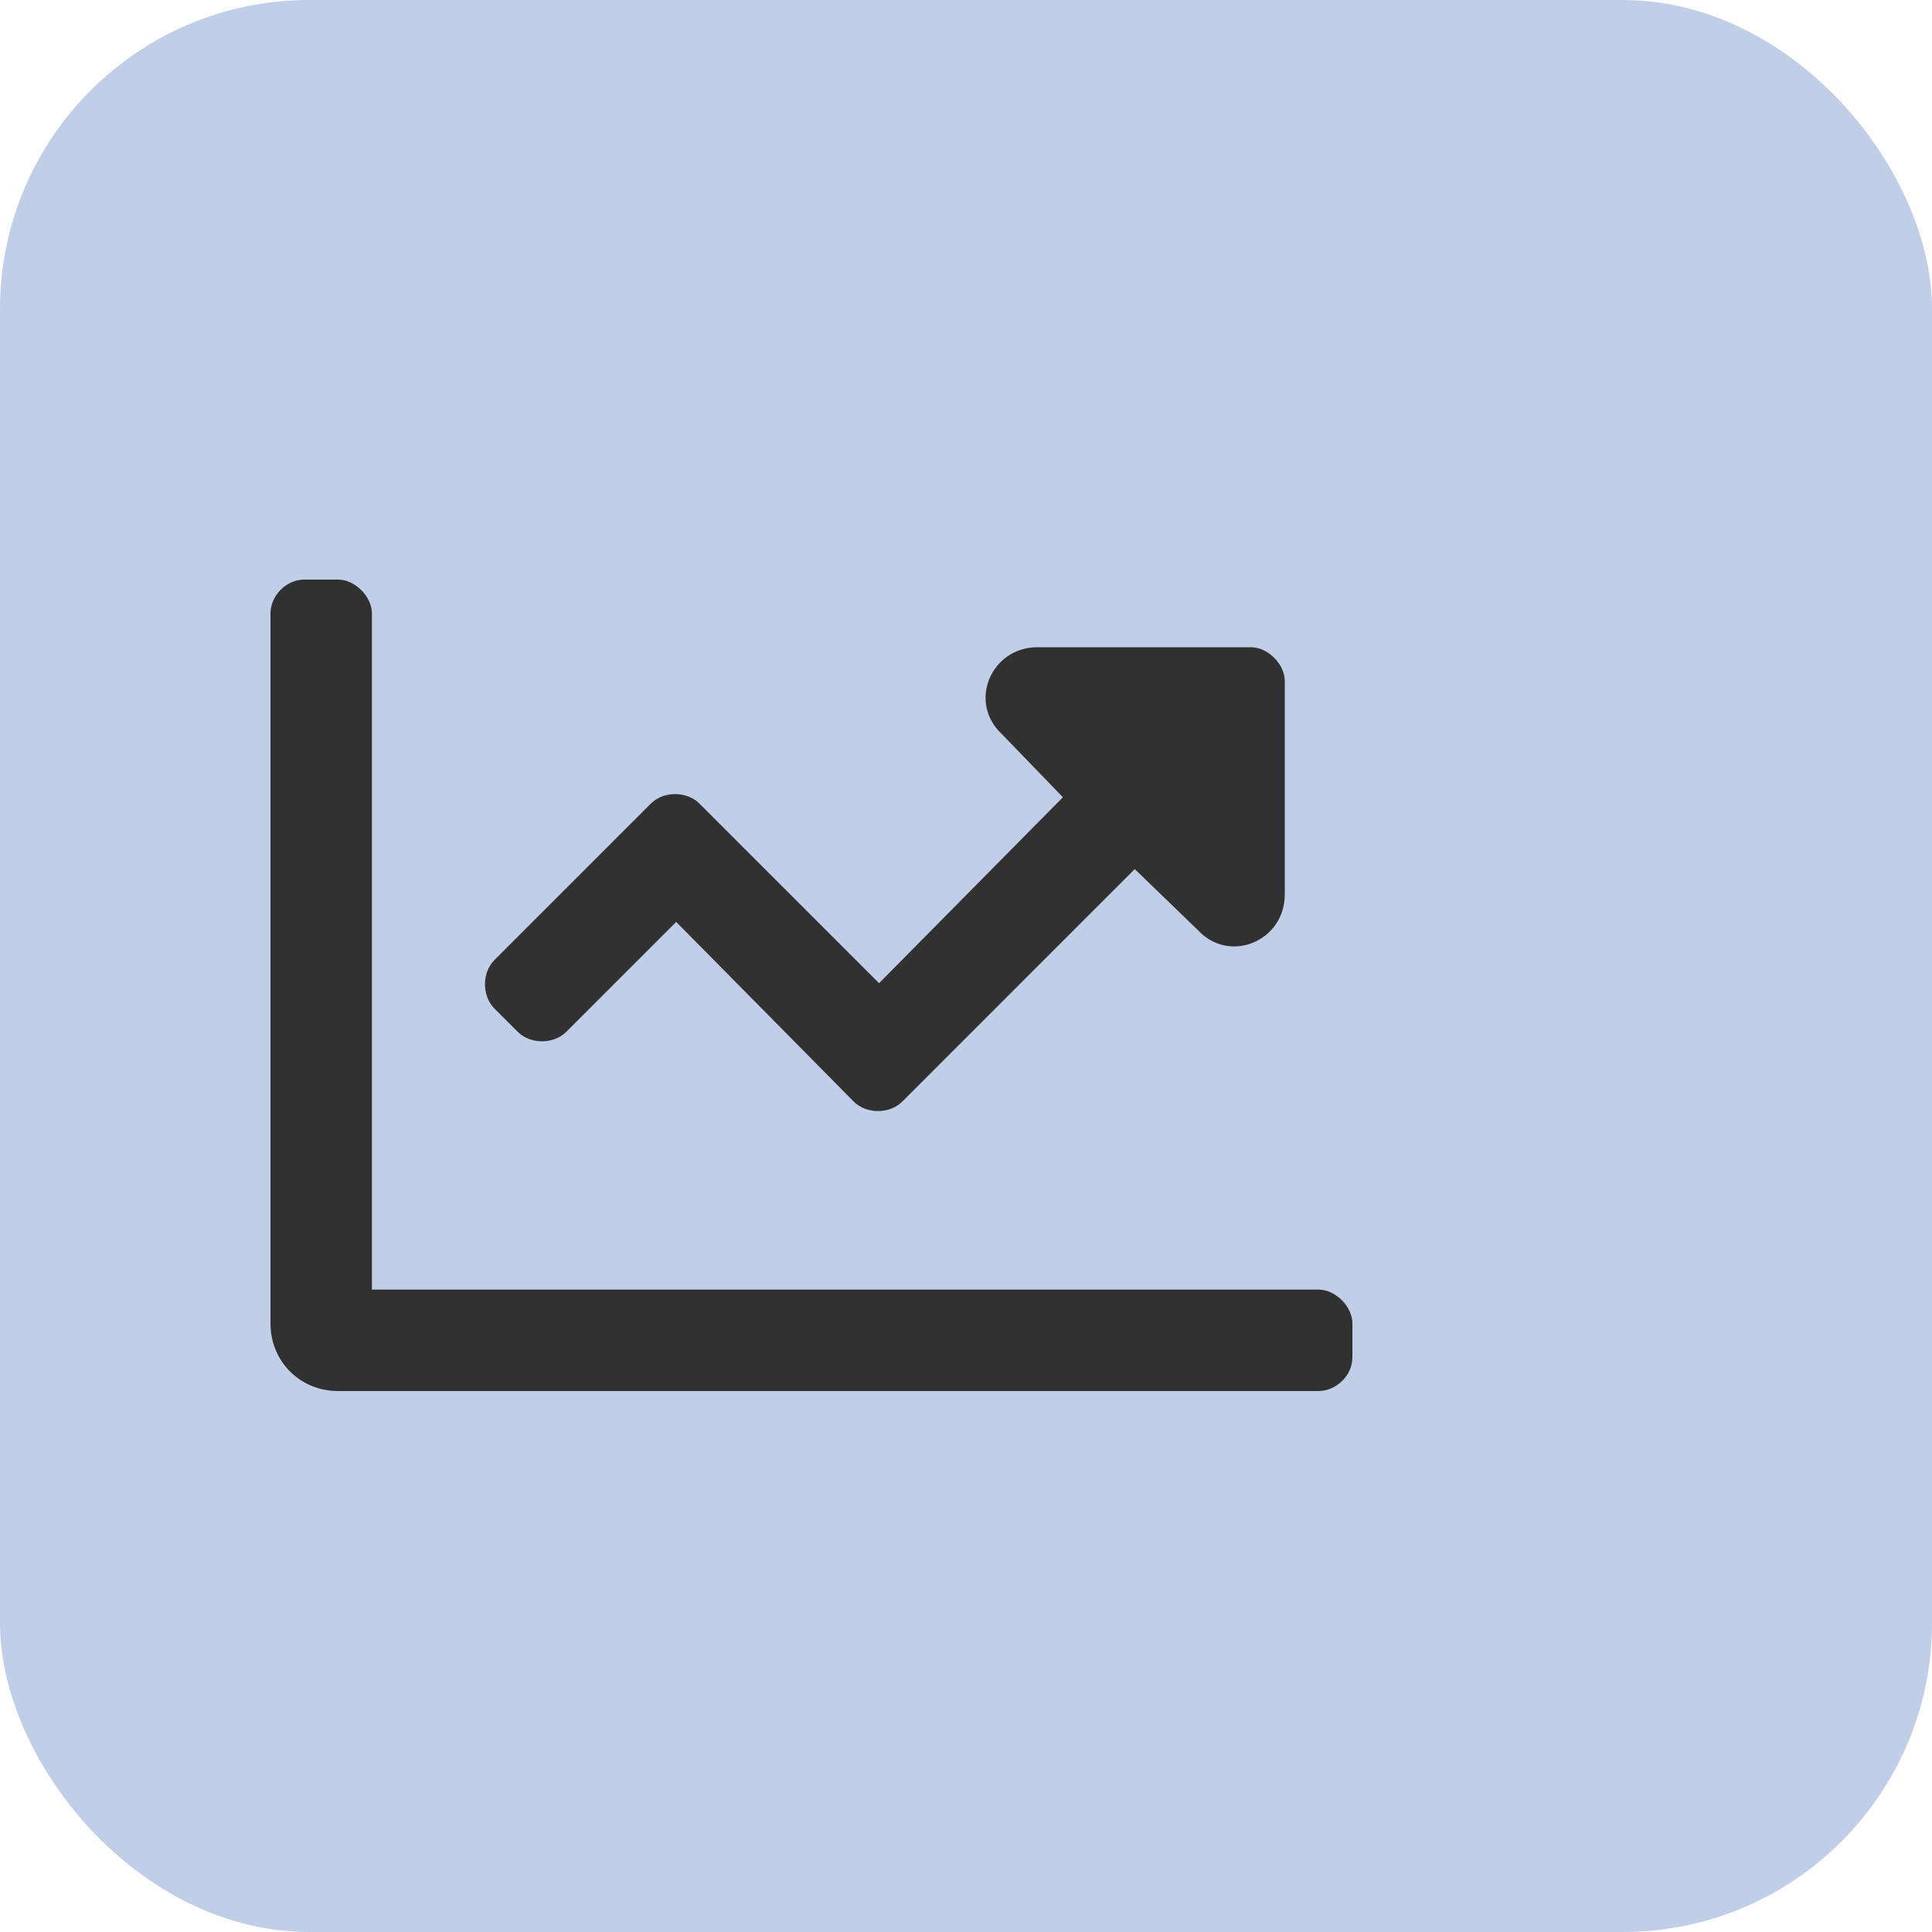
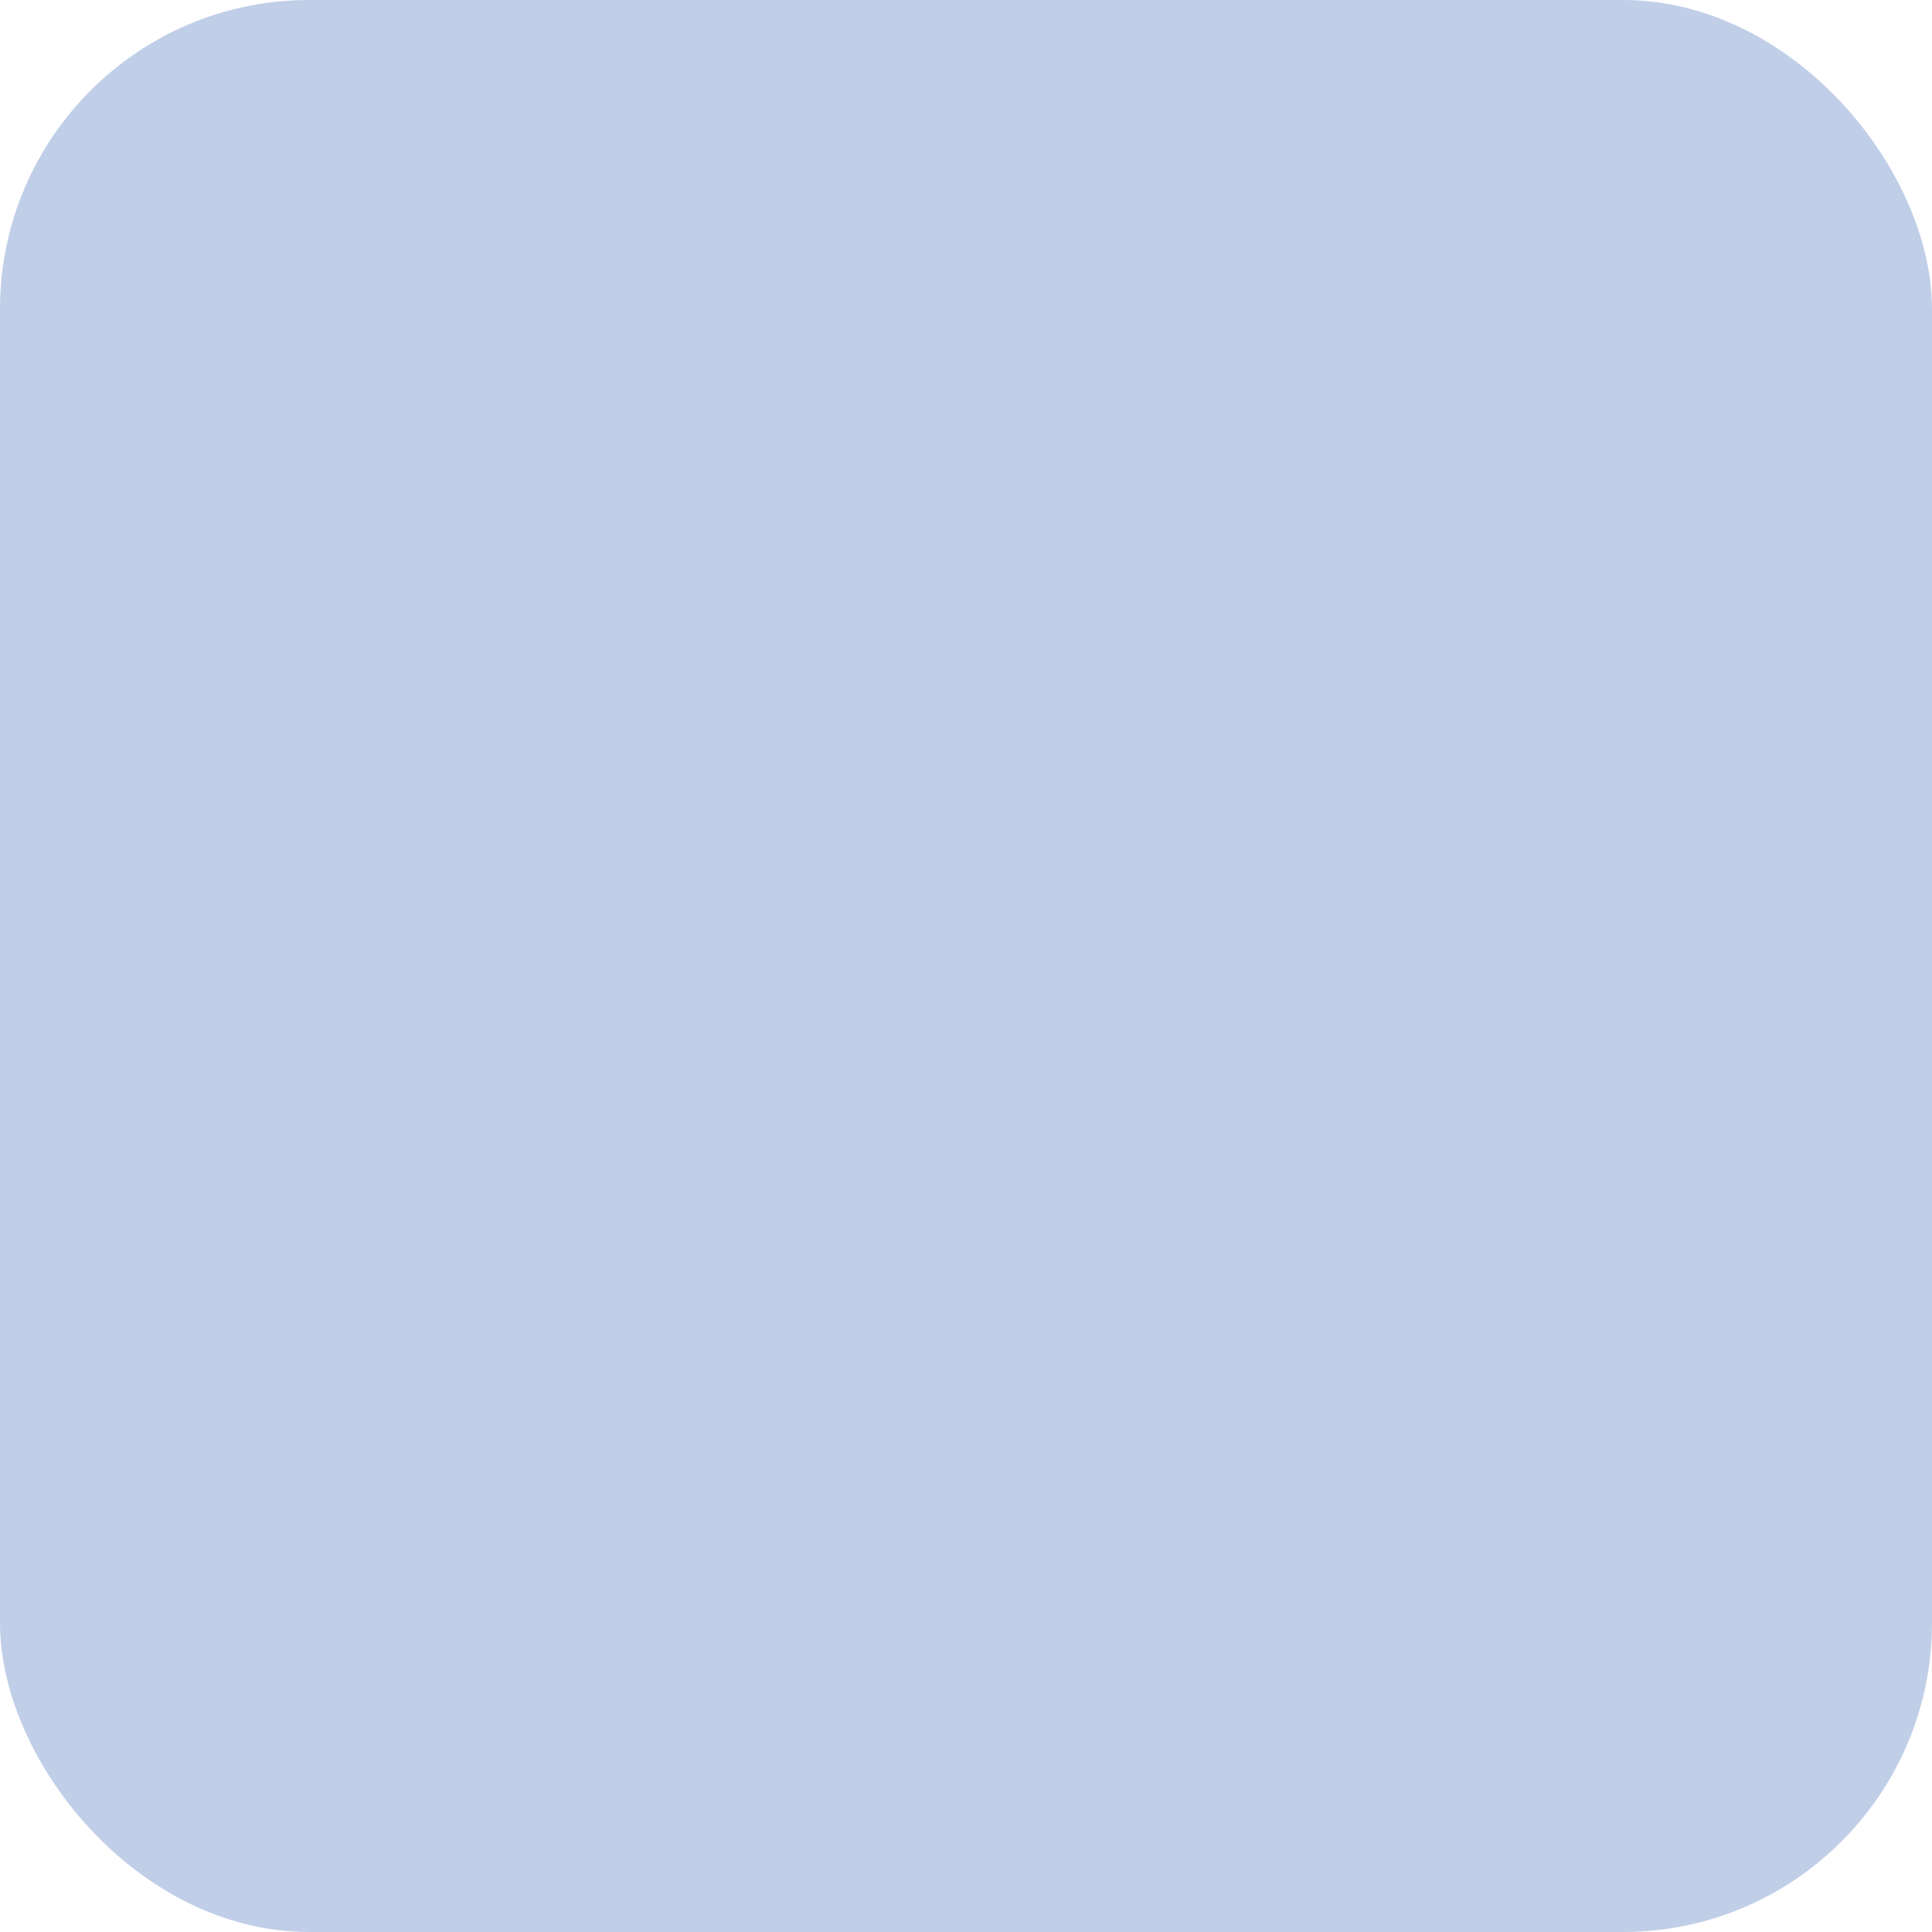
<svg xmlns="http://www.w3.org/2000/svg" width="50" height="50" viewBox="0 0 50 50" fill="none">
  <rect width="50" height="50" rx="8" fill="#C1CEE8" />
-   <path d="M13.398 26.703C13.727 27.031 14.328 27.031 14.656 26.703L17.5 23.859L22.094 28.508C22.422 28.836 23.023 28.836 23.352 28.508L29.367 22.492L31.008 24.078C31.828 24.953 33.25 24.352 33.25 23.148V17.625C33.25 17.188 32.812 16.75 32.375 16.75H26.852C25.648 16.75 25.047 18.172 25.922 18.992L27.508 20.633L22.75 25.445L18.102 20.797C17.773 20.469 17.172 20.469 16.844 20.797L12.797 24.844C12.469 25.172 12.469 25.773 12.797 26.102L13.398 26.703ZM34.125 33.375H9.625V15.875C9.625 15.438 9.188 15 8.75 15H7.875C7.383 15 7 15.438 7 15.875V34.25C7 35.234 7.766 36 8.75 36H34.125C34.562 36 35 35.617 35 35.125V34.25C35 33.812 34.562 33.375 34.125 33.375Z" fill="#313131" />
</svg>